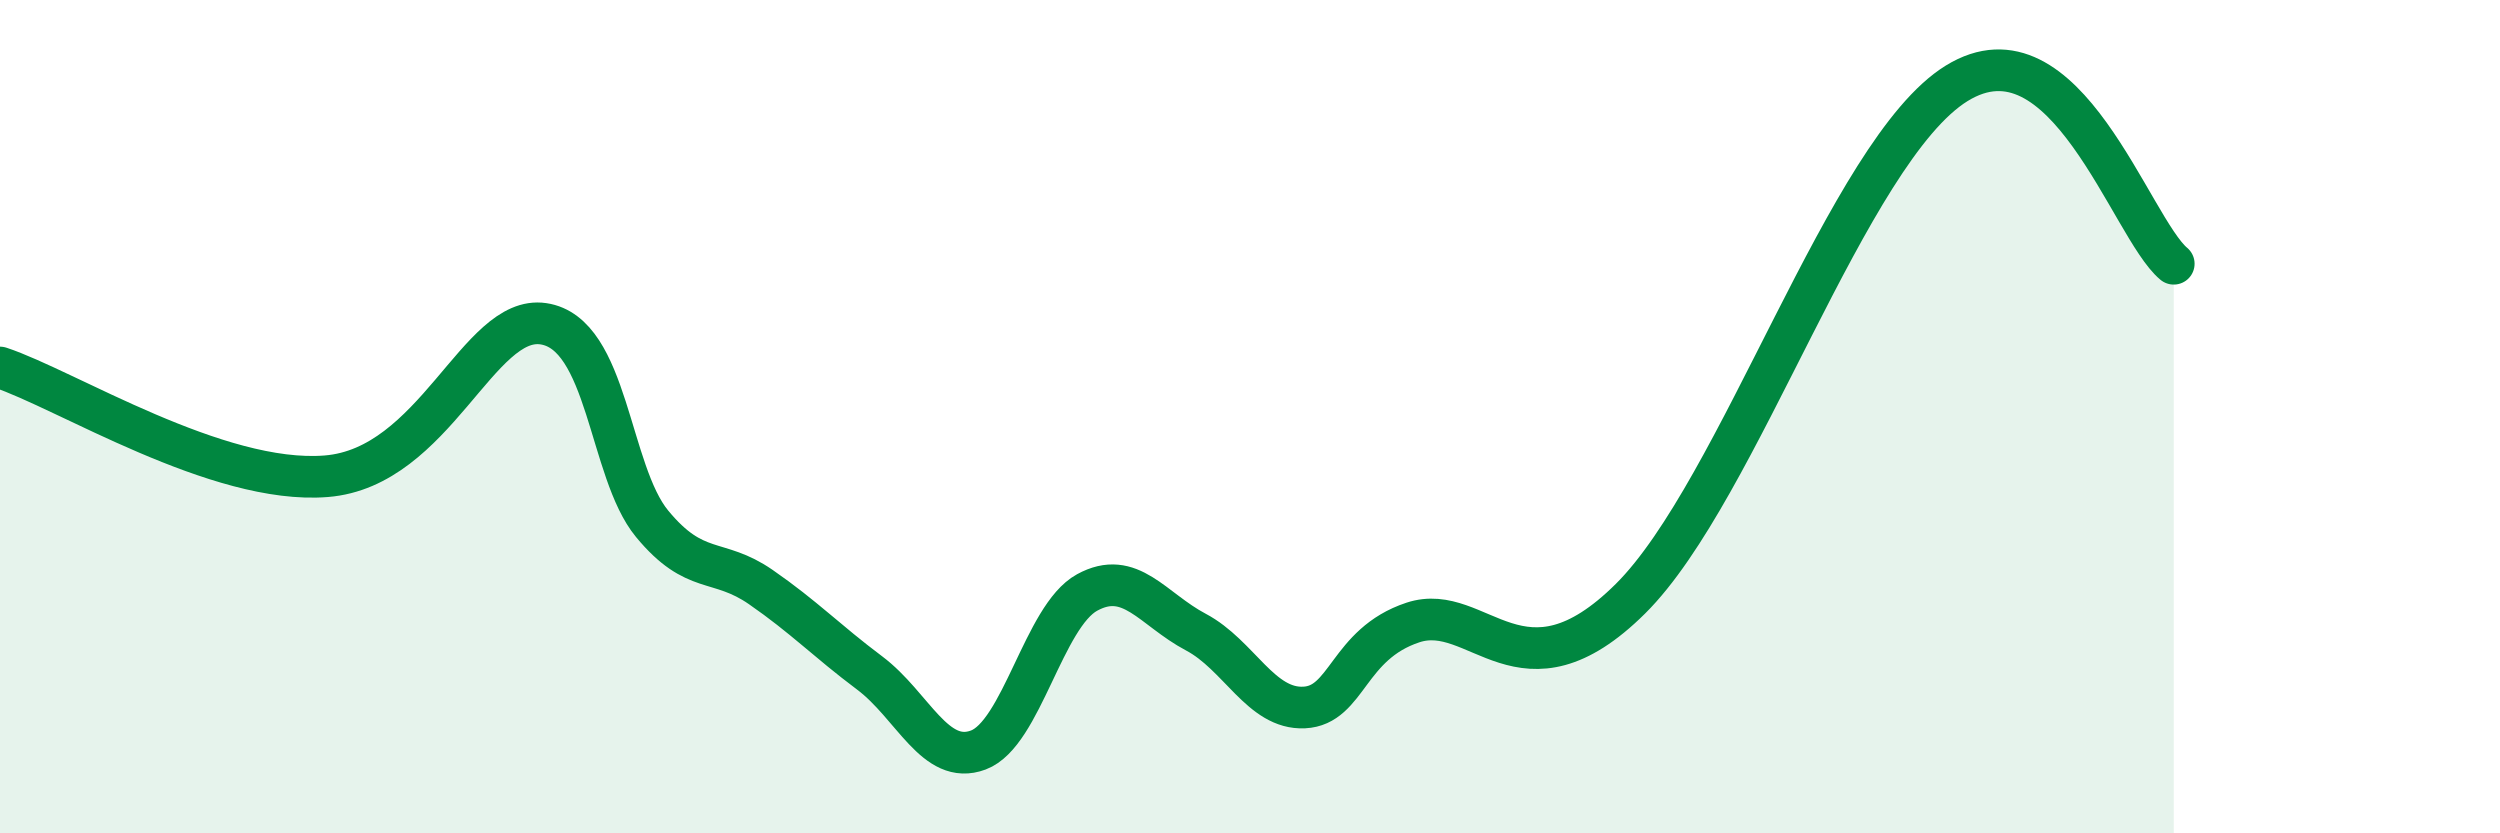
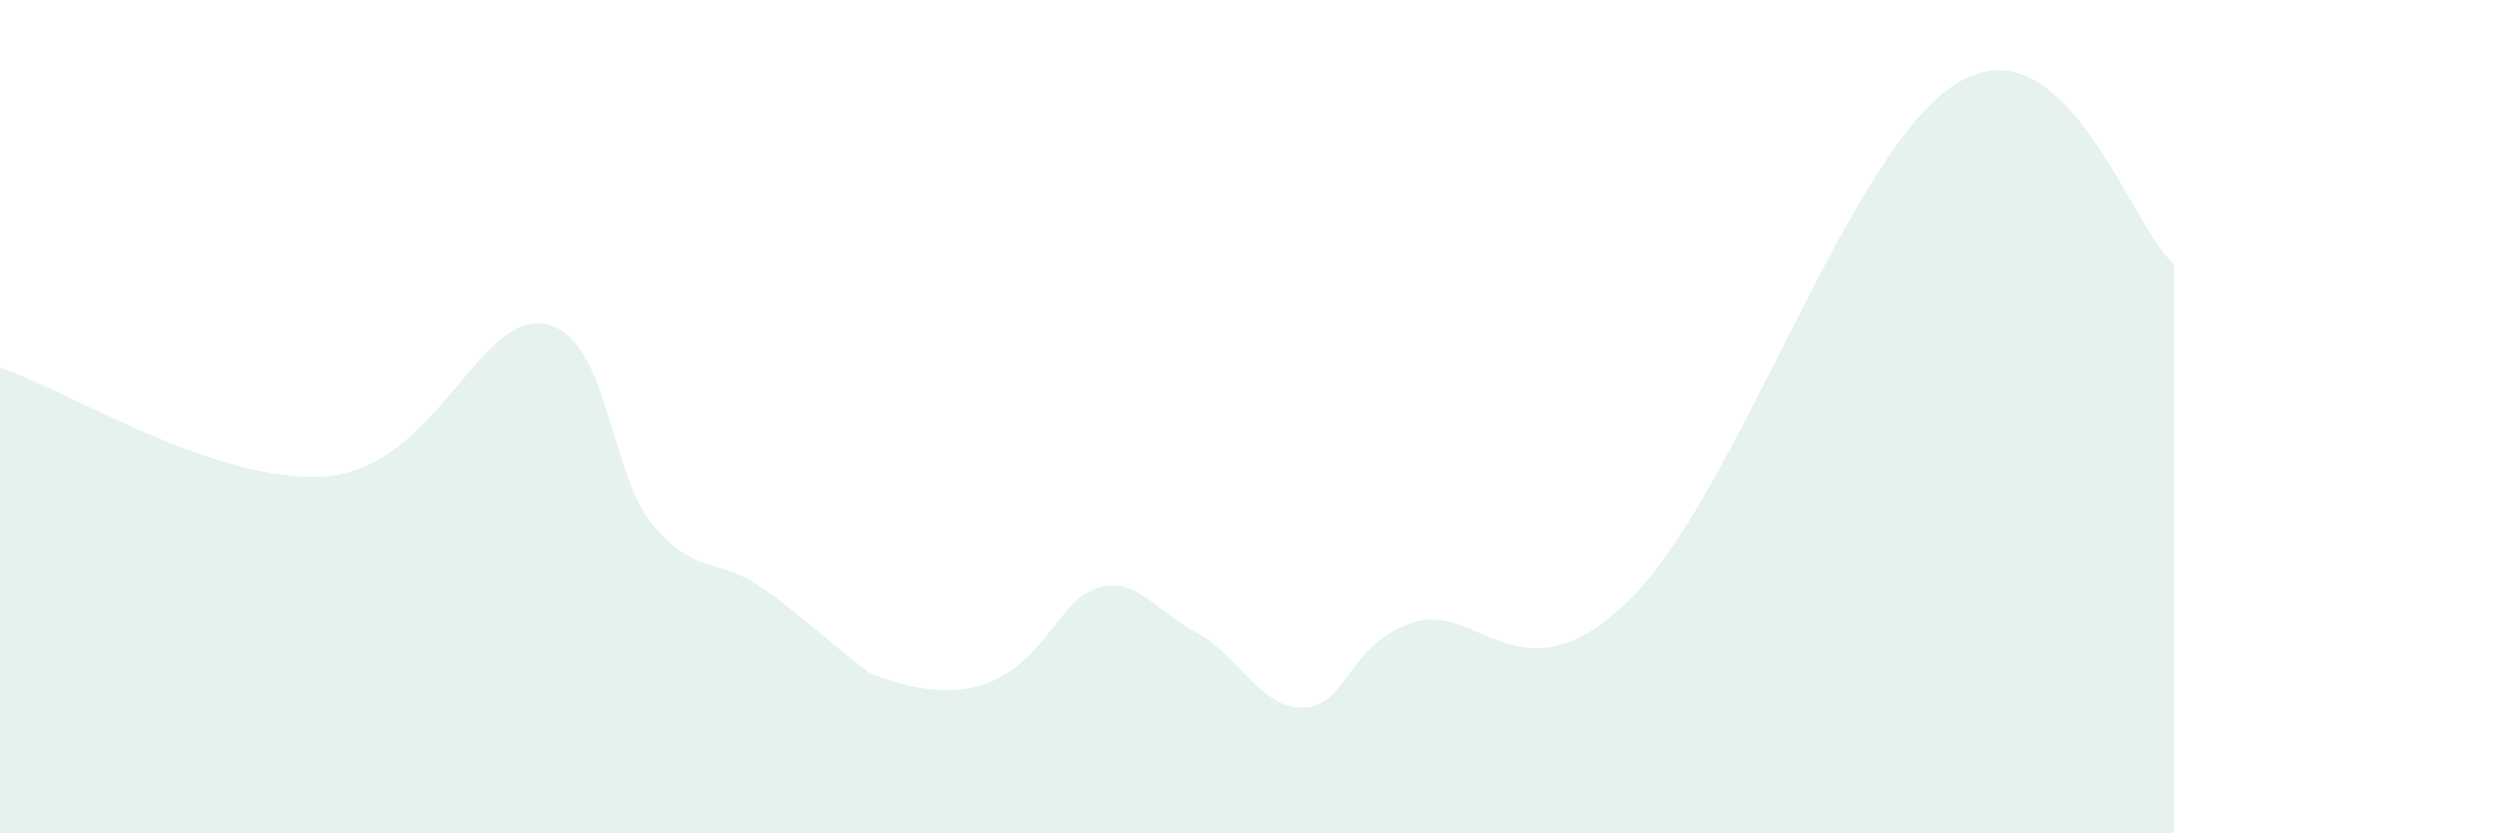
<svg xmlns="http://www.w3.org/2000/svg" width="60" height="20" viewBox="0 0 60 20">
-   <path d="M 0,8.82 C 1.57,9.34 5.22,11.64 7.83,11.43 C 10.44,11.22 11.48,7.54 13.04,7.77 C 14.6,8 14.61,11.31 15.65,12.57 C 16.69,13.83 17.22,13.37 18.26,14.09 C 19.3,14.81 19.83,15.37 20.87,16.15 C 21.91,16.93 22.44,18.39 23.48,18 C 24.52,17.61 25.05,14.79 26.09,14.22 C 27.13,13.65 27.66,14.62 28.7,15.17 C 29.74,15.72 30.26,17.03 31.3,16.98 C 32.34,16.93 32.34,15.46 33.91,14.94 C 35.48,14.42 36.52,16.96 39.13,14.37 C 41.74,11.78 44.35,3.61 46.96,2 C 49.57,0.39 51.13,5.46 52.17,6.33L52.17 20L0 20Z" fill="#008740" opacity="0.1" stroke-linecap="round" stroke-linejoin="round" />
-   <path d="M 0,8.82 C 1.57,9.34 5.22,11.64 7.83,11.43 C 10.44,11.22 11.48,7.54 13.04,7.77 C 14.6,8 14.61,11.31 15.65,12.57 C 16.69,13.83 17.22,13.37 18.26,14.09 C 19.3,14.81 19.83,15.37 20.87,16.15 C 21.91,16.93 22.44,18.39 23.48,18 C 24.52,17.61 25.05,14.79 26.09,14.22 C 27.13,13.65 27.66,14.62 28.7,15.17 C 29.74,15.72 30.26,17.03 31.3,16.98 C 32.34,16.93 32.34,15.46 33.91,14.94 C 35.48,14.42 36.52,16.96 39.13,14.37 C 41.74,11.78 44.35,3.61 46.96,2 C 49.57,0.39 51.13,5.46 52.17,6.33" stroke="#008740" stroke-width="1" fill="none" stroke-linecap="round" stroke-linejoin="round" />
+   <path d="M 0,8.82 C 1.57,9.34 5.22,11.64 7.83,11.43 C 10.44,11.22 11.48,7.54 13.04,7.77 C 14.6,8 14.61,11.31 15.65,12.57 C 16.69,13.83 17.22,13.37 18.26,14.09 C 19.3,14.81 19.83,15.37 20.87,16.15 C 24.52,17.61 25.05,14.79 26.09,14.22 C 27.13,13.65 27.66,14.62 28.7,15.17 C 29.74,15.72 30.26,17.03 31.3,16.98 C 32.34,16.93 32.34,15.46 33.91,14.94 C 35.48,14.42 36.52,16.96 39.13,14.37 C 41.74,11.78 44.35,3.61 46.96,2 C 49.57,0.39 51.13,5.46 52.17,6.33L52.17 20L0 20Z" fill="#008740" opacity="0.1" stroke-linecap="round" stroke-linejoin="round" />
</svg>